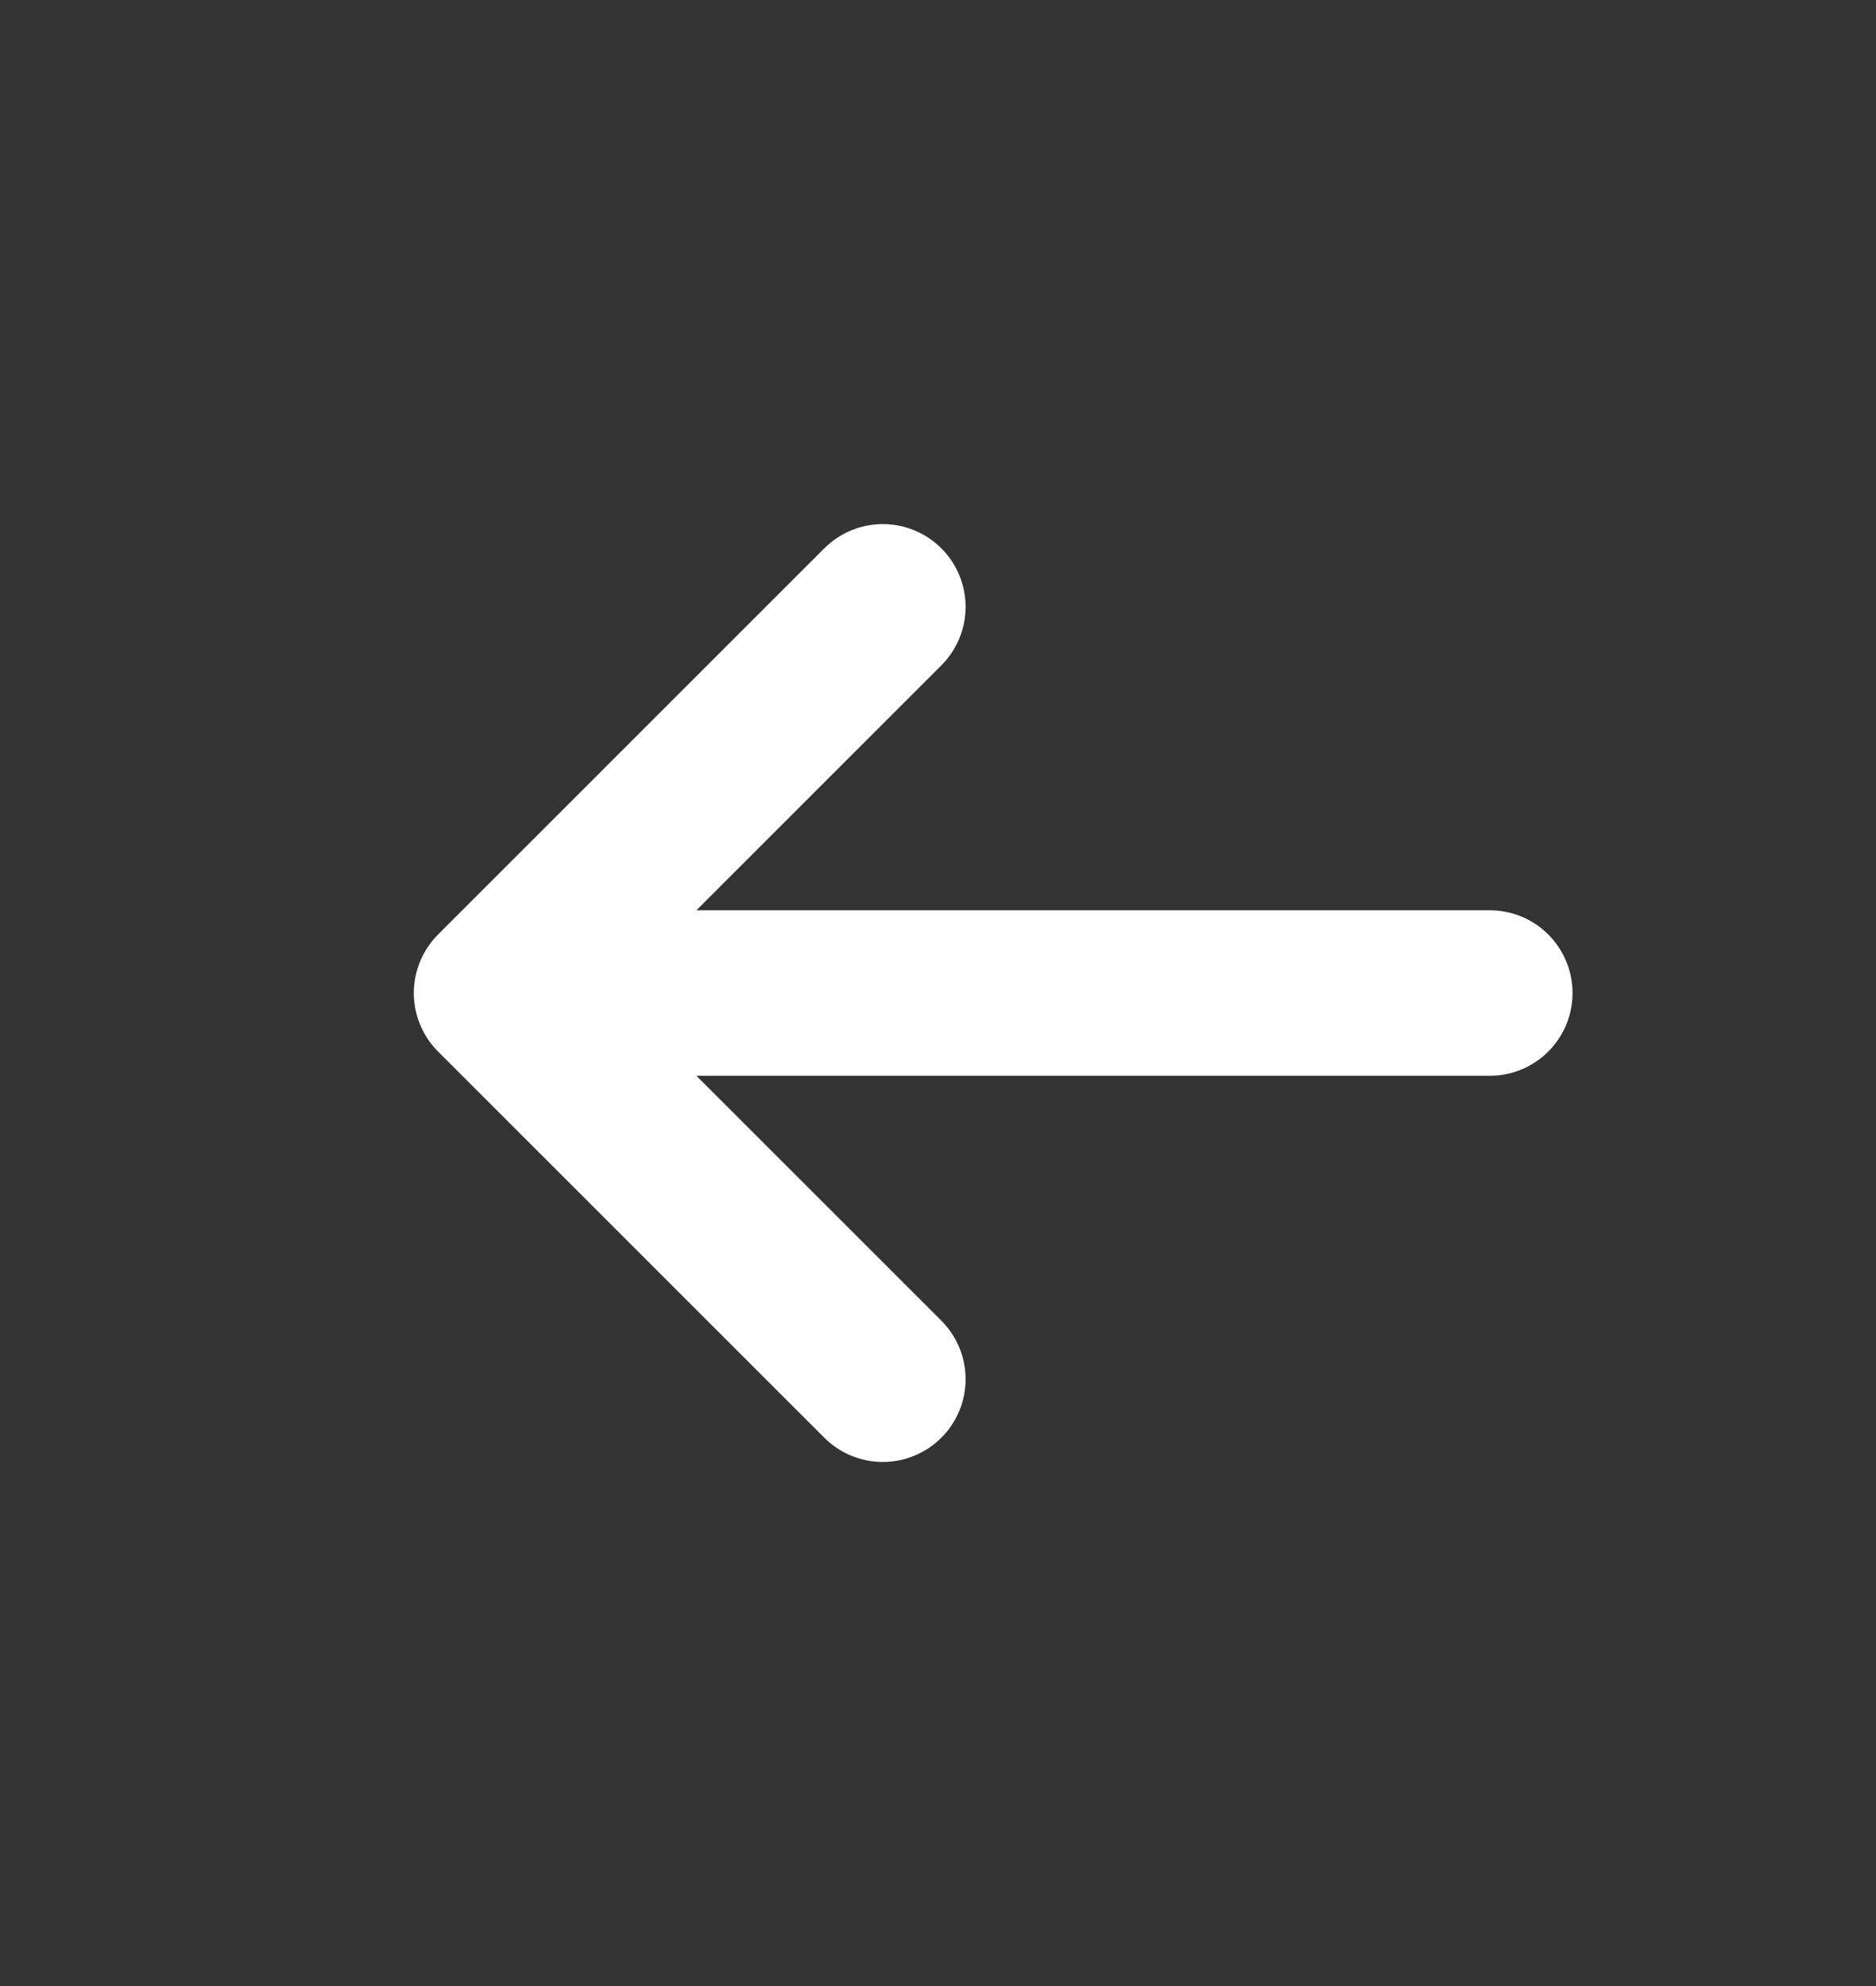
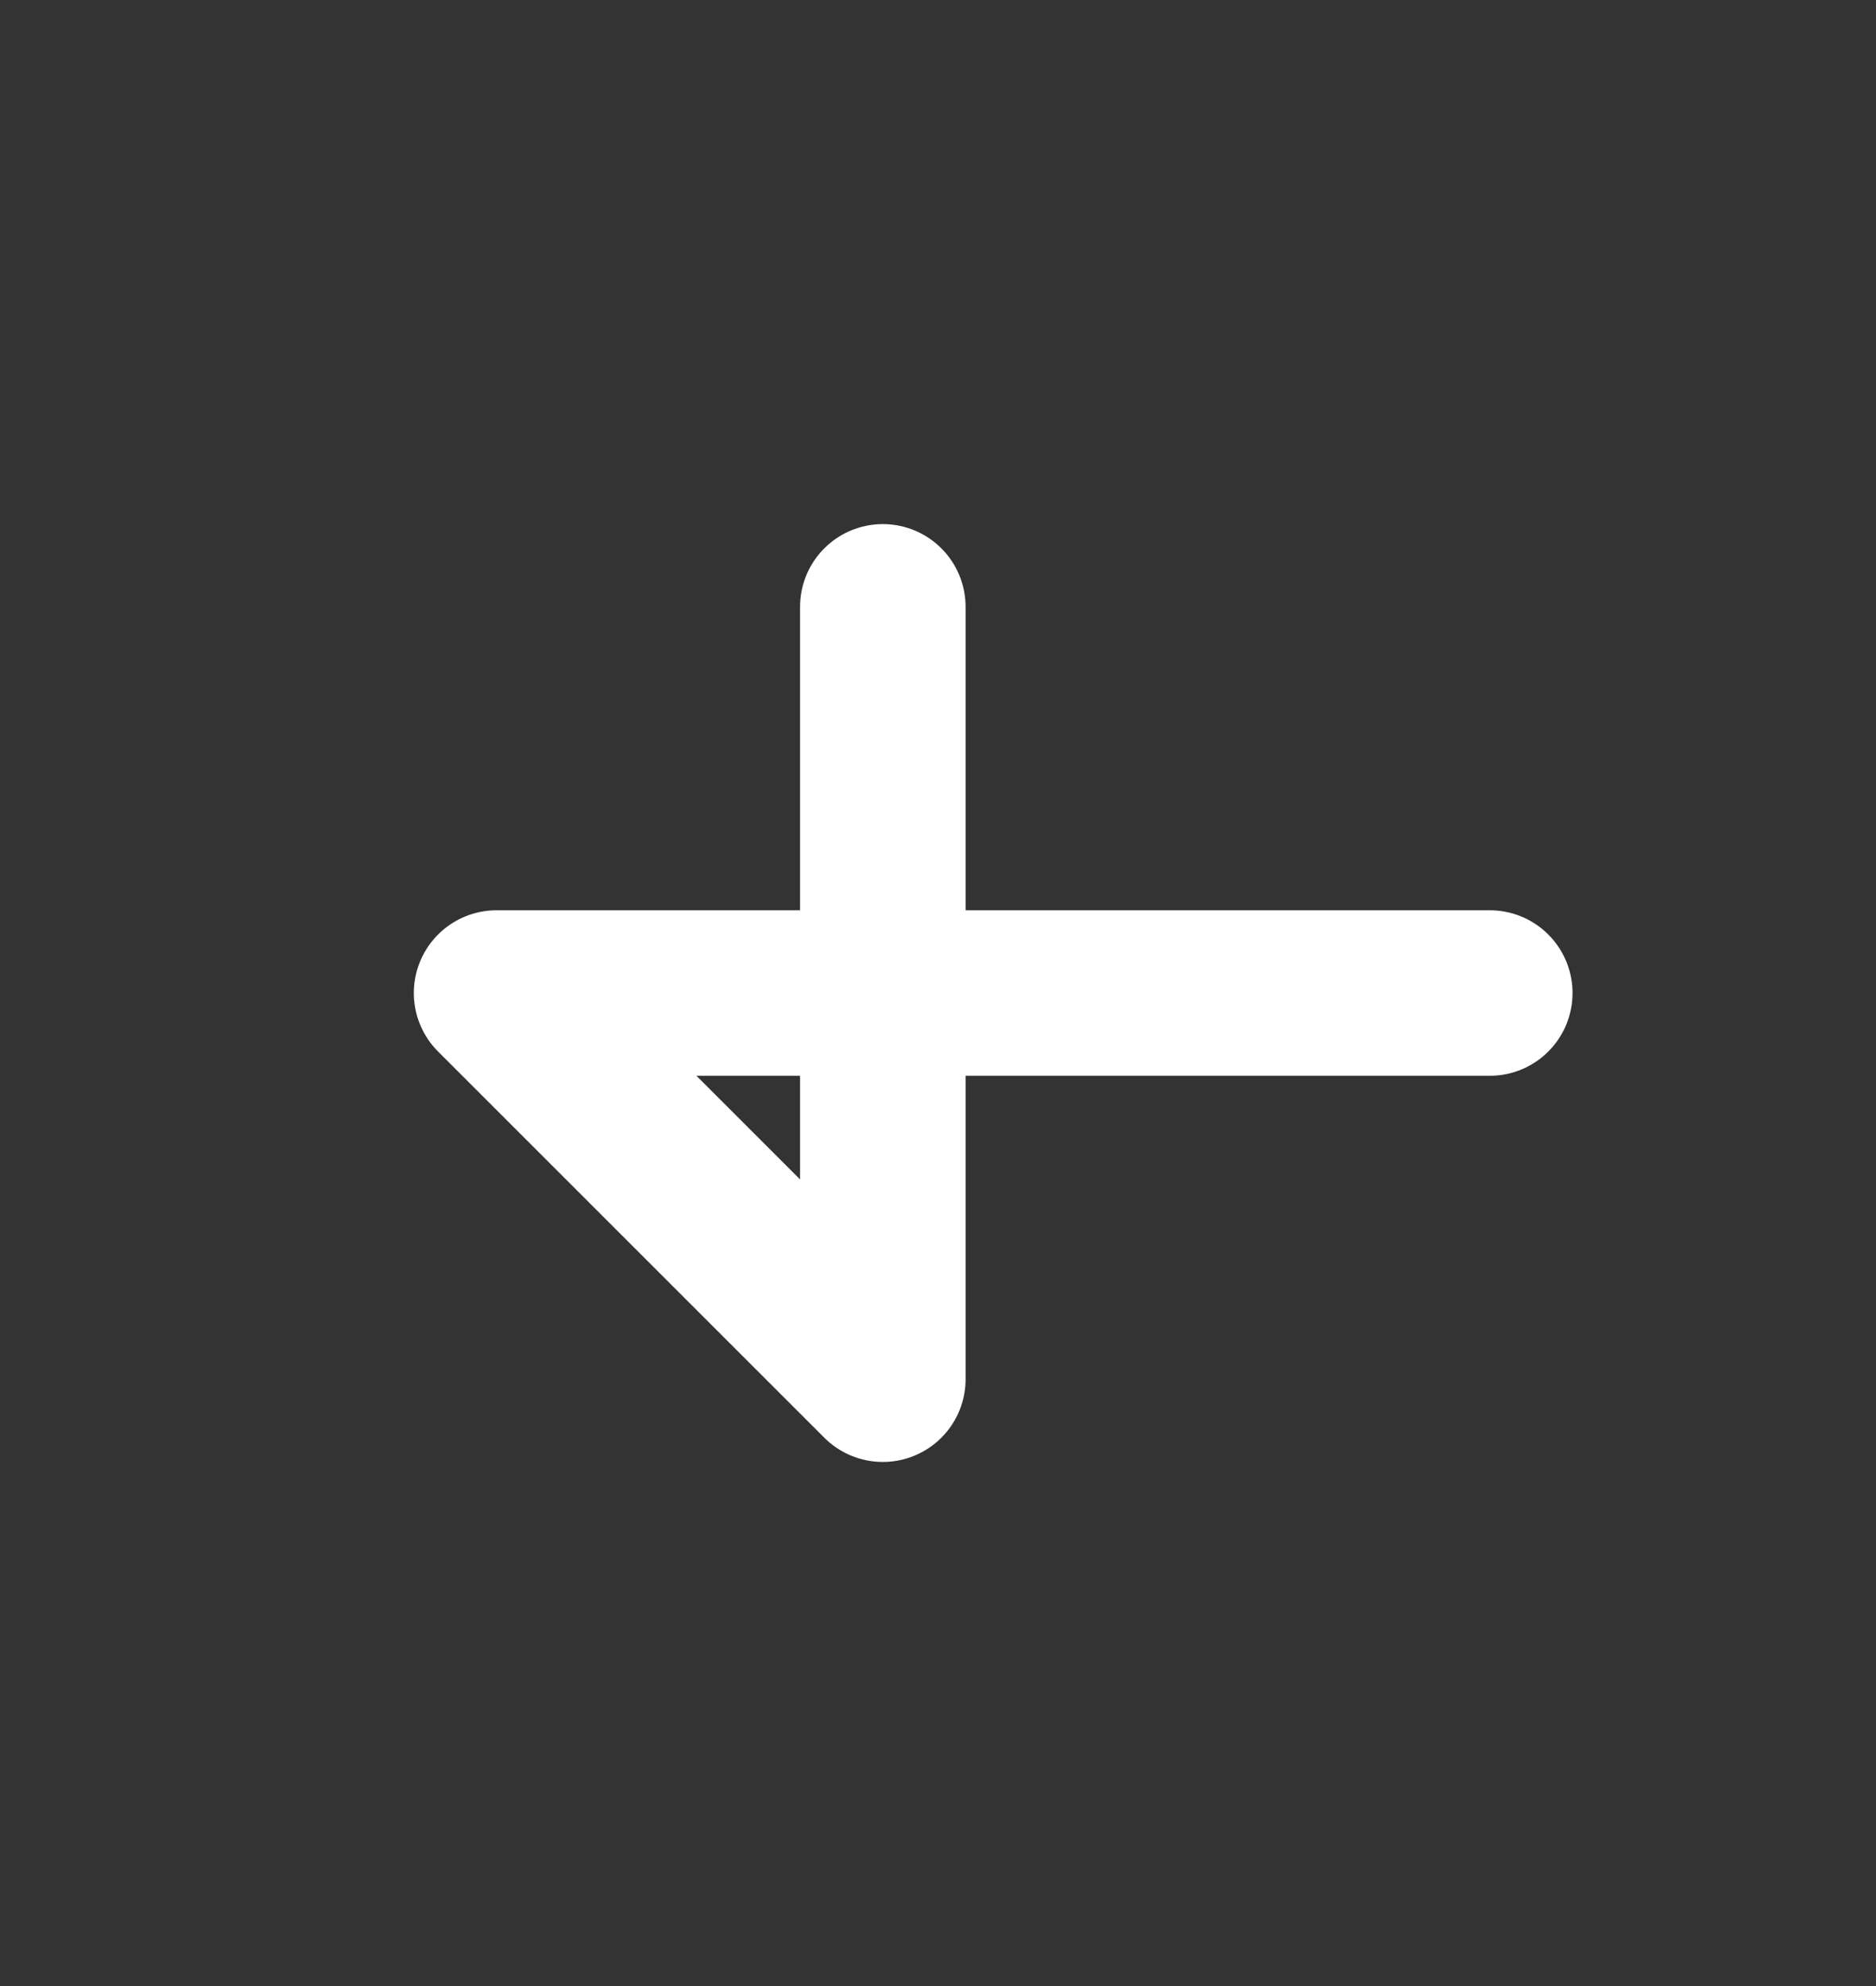
<svg xmlns="http://www.w3.org/2000/svg" width="17" height="18" viewBox="0 0 17 18" fill="none">
  <rect x="0" y="0" width="17" height="18" fill="#333333" stroke="none" />
-   <path d="M13.5 9H4.5M4.5 9L8 12.5M4.5 9L8 5.5" stroke="white" stroke-width="1.5" stroke-linecap="round" stroke-linejoin="round" />
+   <path d="M13.5 9H4.5M4.5 9L8 12.5L8 5.5" stroke="white" stroke-width="1.5" stroke-linecap="round" stroke-linejoin="round" />
</svg>